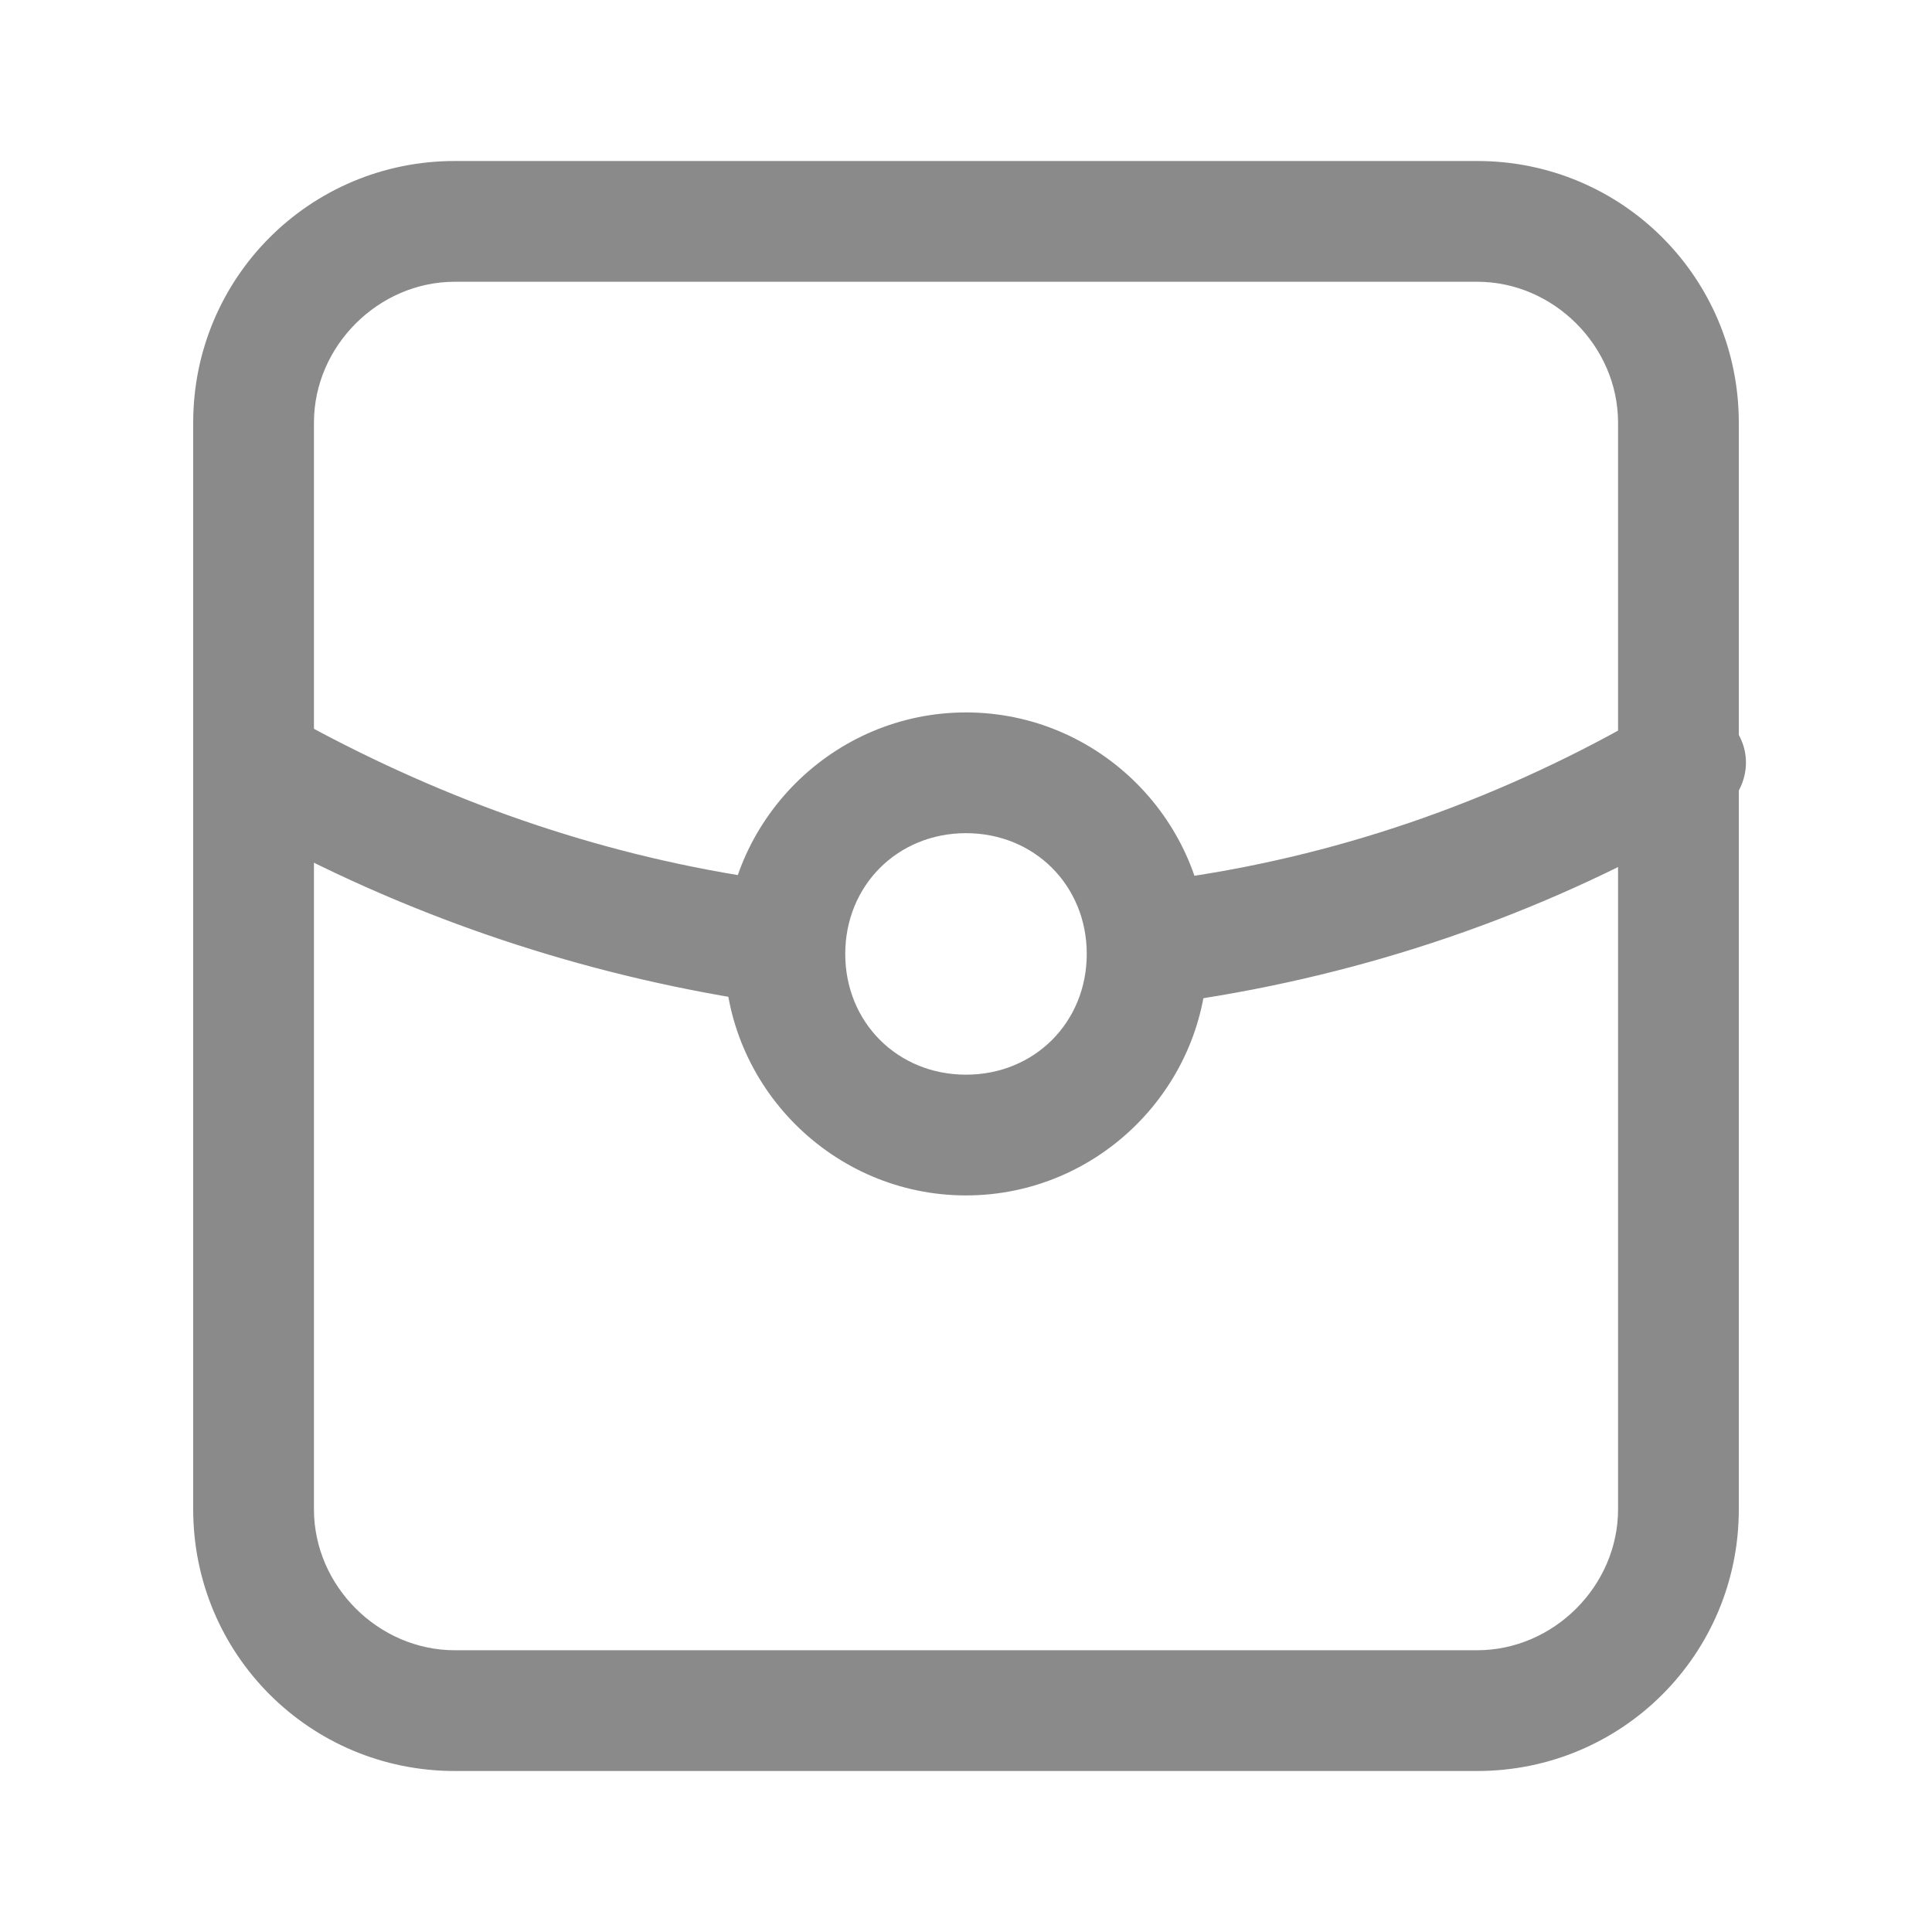
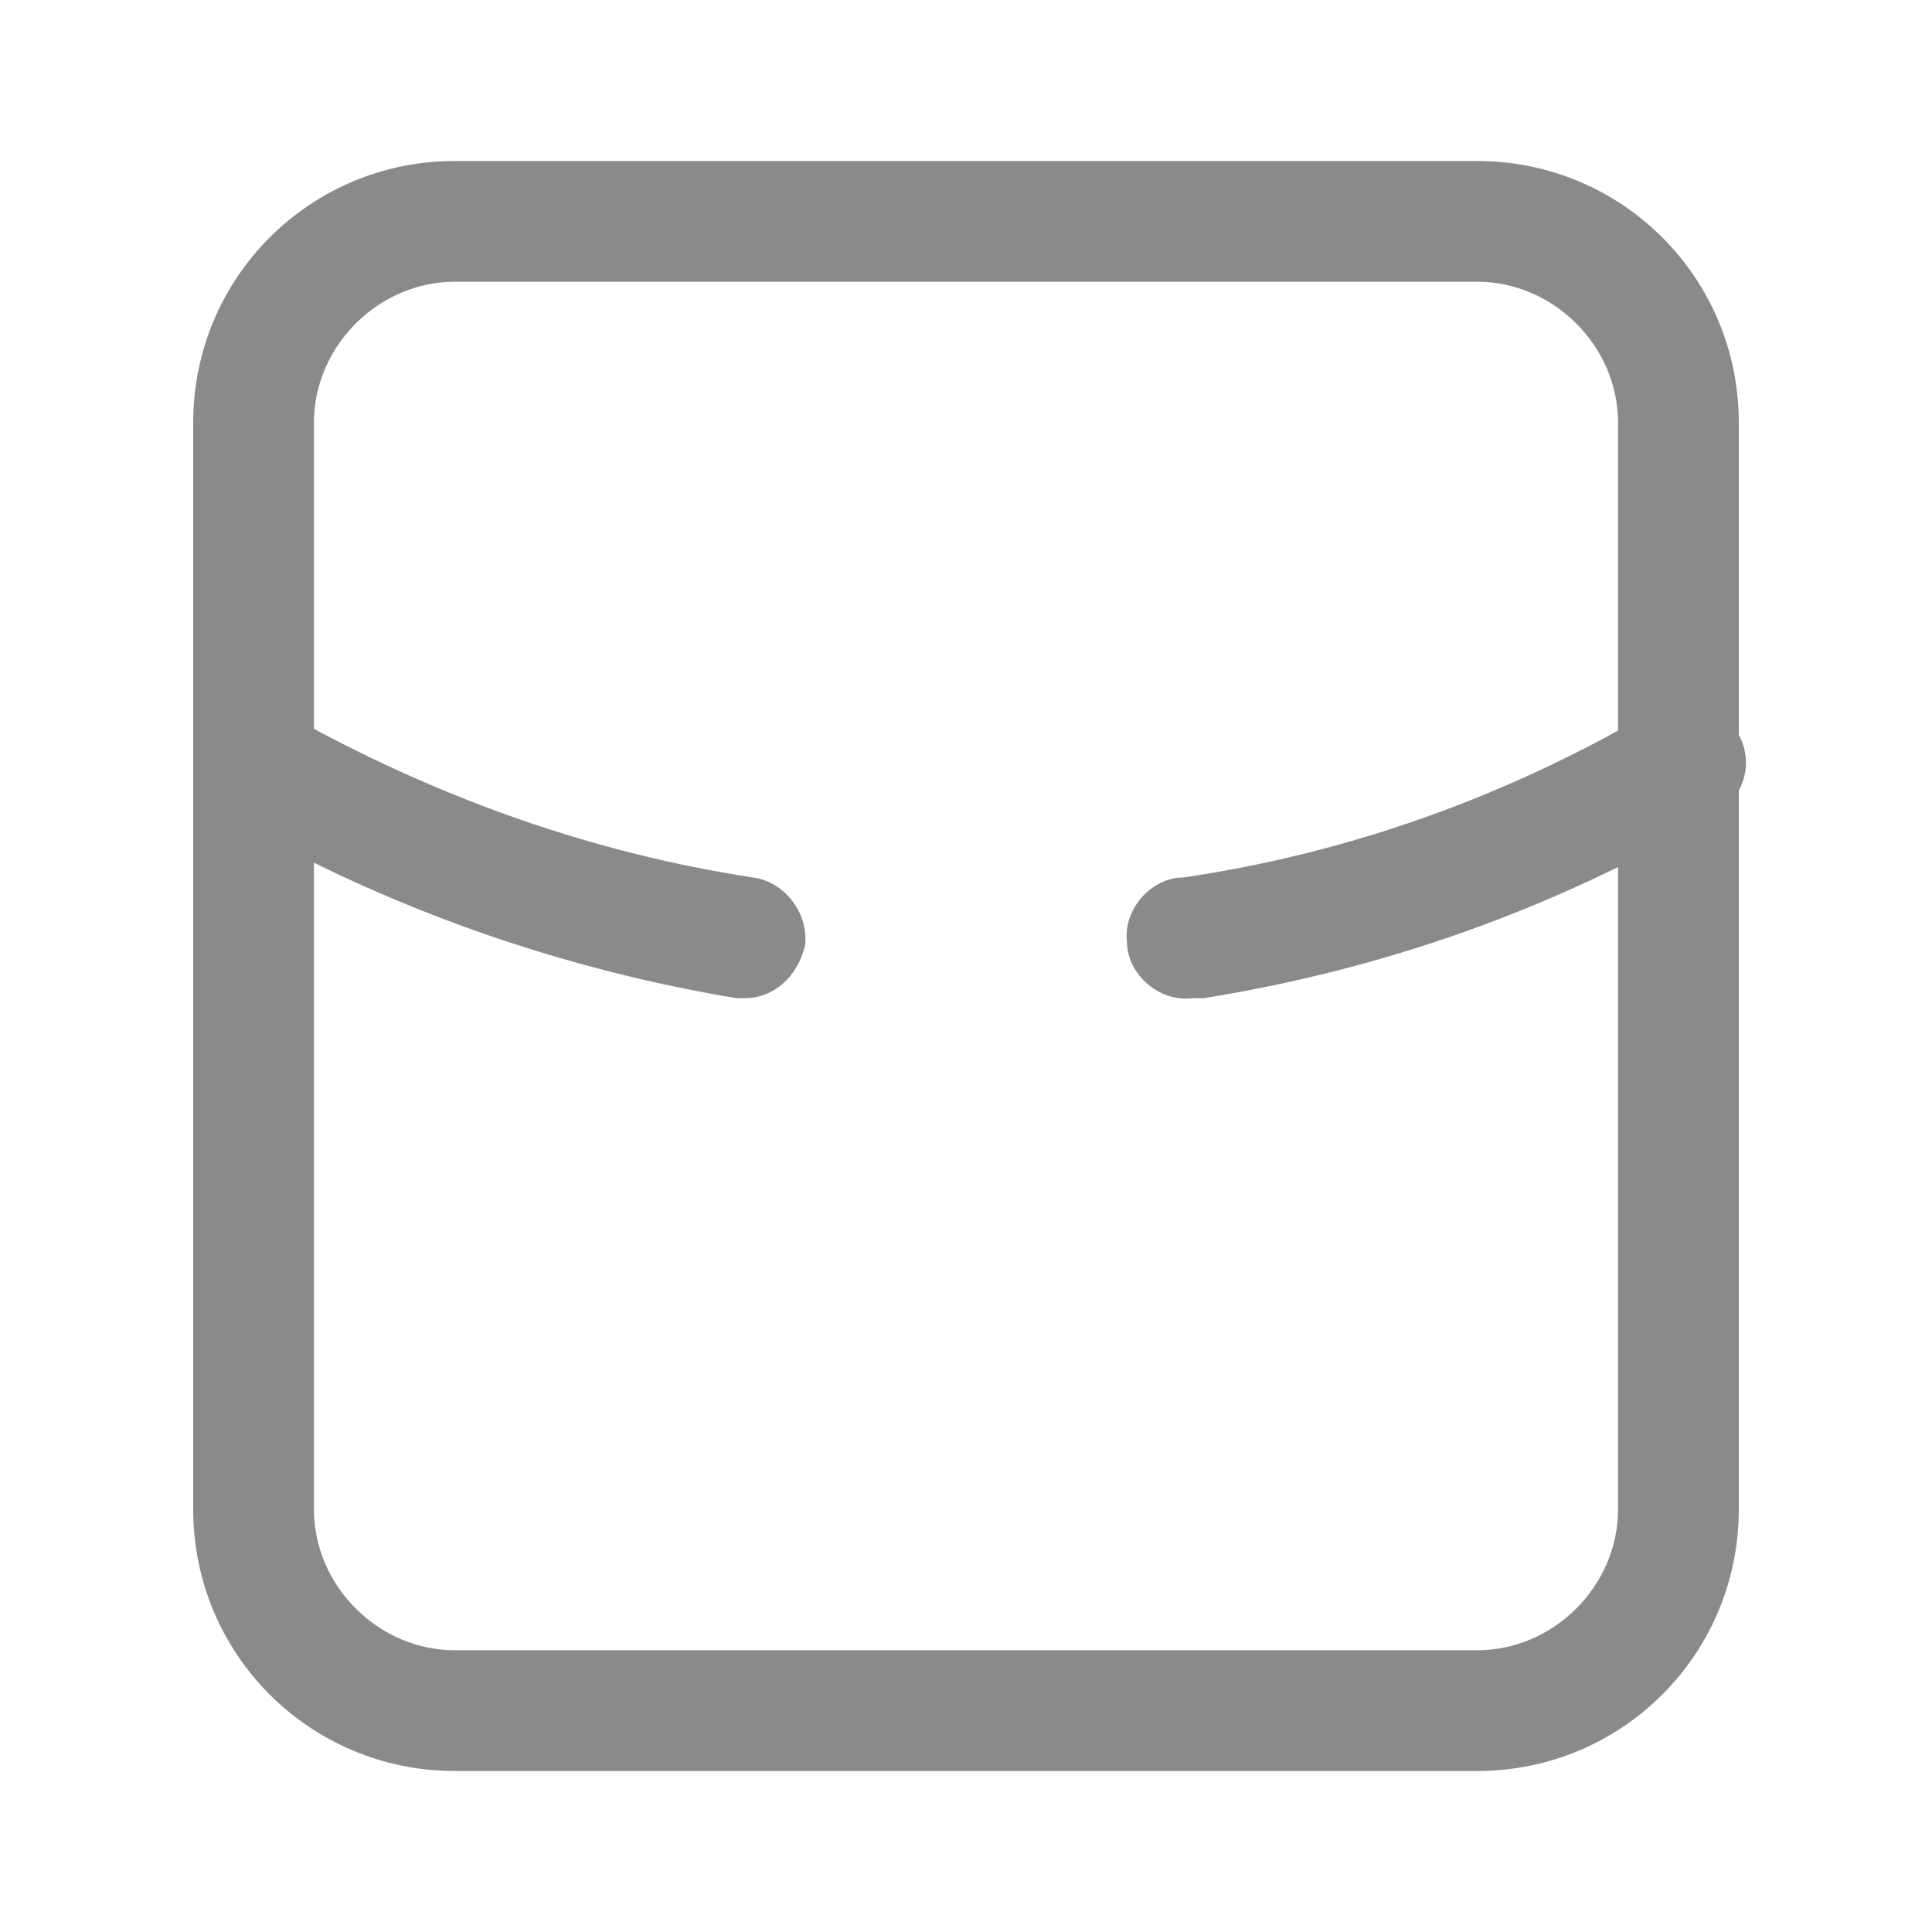
<svg xmlns="http://www.w3.org/2000/svg" t="1658933522325" class="icon" viewBox="0 0 1024 1024" version="1.1" p-id="34055" width="200" height="200">
  <path d="M782.933 938.667H241.067c-76.8 0-138.667-61.867-138.667-138.667v-576C102.4 147.2 164.267 85.333 241.067 85.333h541.867c76.8 0 138.667 61.867 138.667 138.667v576c0 76.8-61.867 138.667-138.667 138.667zM241.067 149.333c-40.533 0-74.667 34.133-74.667 74.667v576c0 40.533 34.133 74.667 74.667 74.667h541.867c40.533 0 74.667-34.133 74.667-74.667v-576c0-40.533-34.133-74.667-74.667-74.667H241.067z" p-id="34056" fill="#8a8a8a" />
-   <path d="M631.467 529.067c-17.067 2.133-34.133-12.8-34.133-29.867-2.133-17.067 12.8-34.133 29.867-34.133 87.467-12.8 170.667-42.667 247.467-87.467 14.933-10.667 34.133-6.4 44.8 8.533s6.4 34.133-8.533 44.8c-2.133 0-2.133 2.133-4.267 2.133-83.2 49.067-174.933 81.067-268.8 96h-6.4zM394.667 529.067h-4.267c-89.6-14.933-177.067-44.8-258.133-89.6l-12.8-6.4c-14.933-8.533-21.333-27.733-12.8-42.667s27.733-21.333 42.667-12.8l12.8 6.4c74.667 40.533 153.6 68.267 236.8 81.067 17.067 2.133 29.867 19.2 27.733 36.267-4.267 17.067-17.067 27.733-32 27.733z" p-id="34057" fill="#8a8a8a" />
-   <path d="M512 633.6c-70.4 0-128-57.6-128-128s57.6-128 128-128 128 57.6 128 128-57.6 128-128 128z m0-192c-36.267 0-64 27.733-64 64s27.733 64 64 64 64-27.733 64-64-27.733-64-64-64z" p-id="34058" fill="#8a8a8a" />
+   <path d="M631.467 529.067c-17.067 2.133-34.133-12.8-34.133-29.867-2.133-17.067 12.8-34.133 29.867-34.133 87.467-12.8 170.667-42.667 247.467-87.467 14.933-10.667 34.133-6.4 44.8 8.533s6.4 34.133-8.533 44.8c-2.133 0-2.133 2.133-4.267 2.133-83.2 49.067-174.933 81.067-268.8 96zM394.667 529.067h-4.267c-89.6-14.933-177.067-44.8-258.133-89.6l-12.8-6.4c-14.933-8.533-21.333-27.733-12.8-42.667s27.733-21.333 42.667-12.8l12.8 6.4c74.667 40.533 153.6 68.267 236.8 81.067 17.067 2.133 29.867 19.2 27.733 36.267-4.267 17.067-17.067 27.733-32 27.733z" p-id="34057" fill="#8a8a8a" />
</svg>